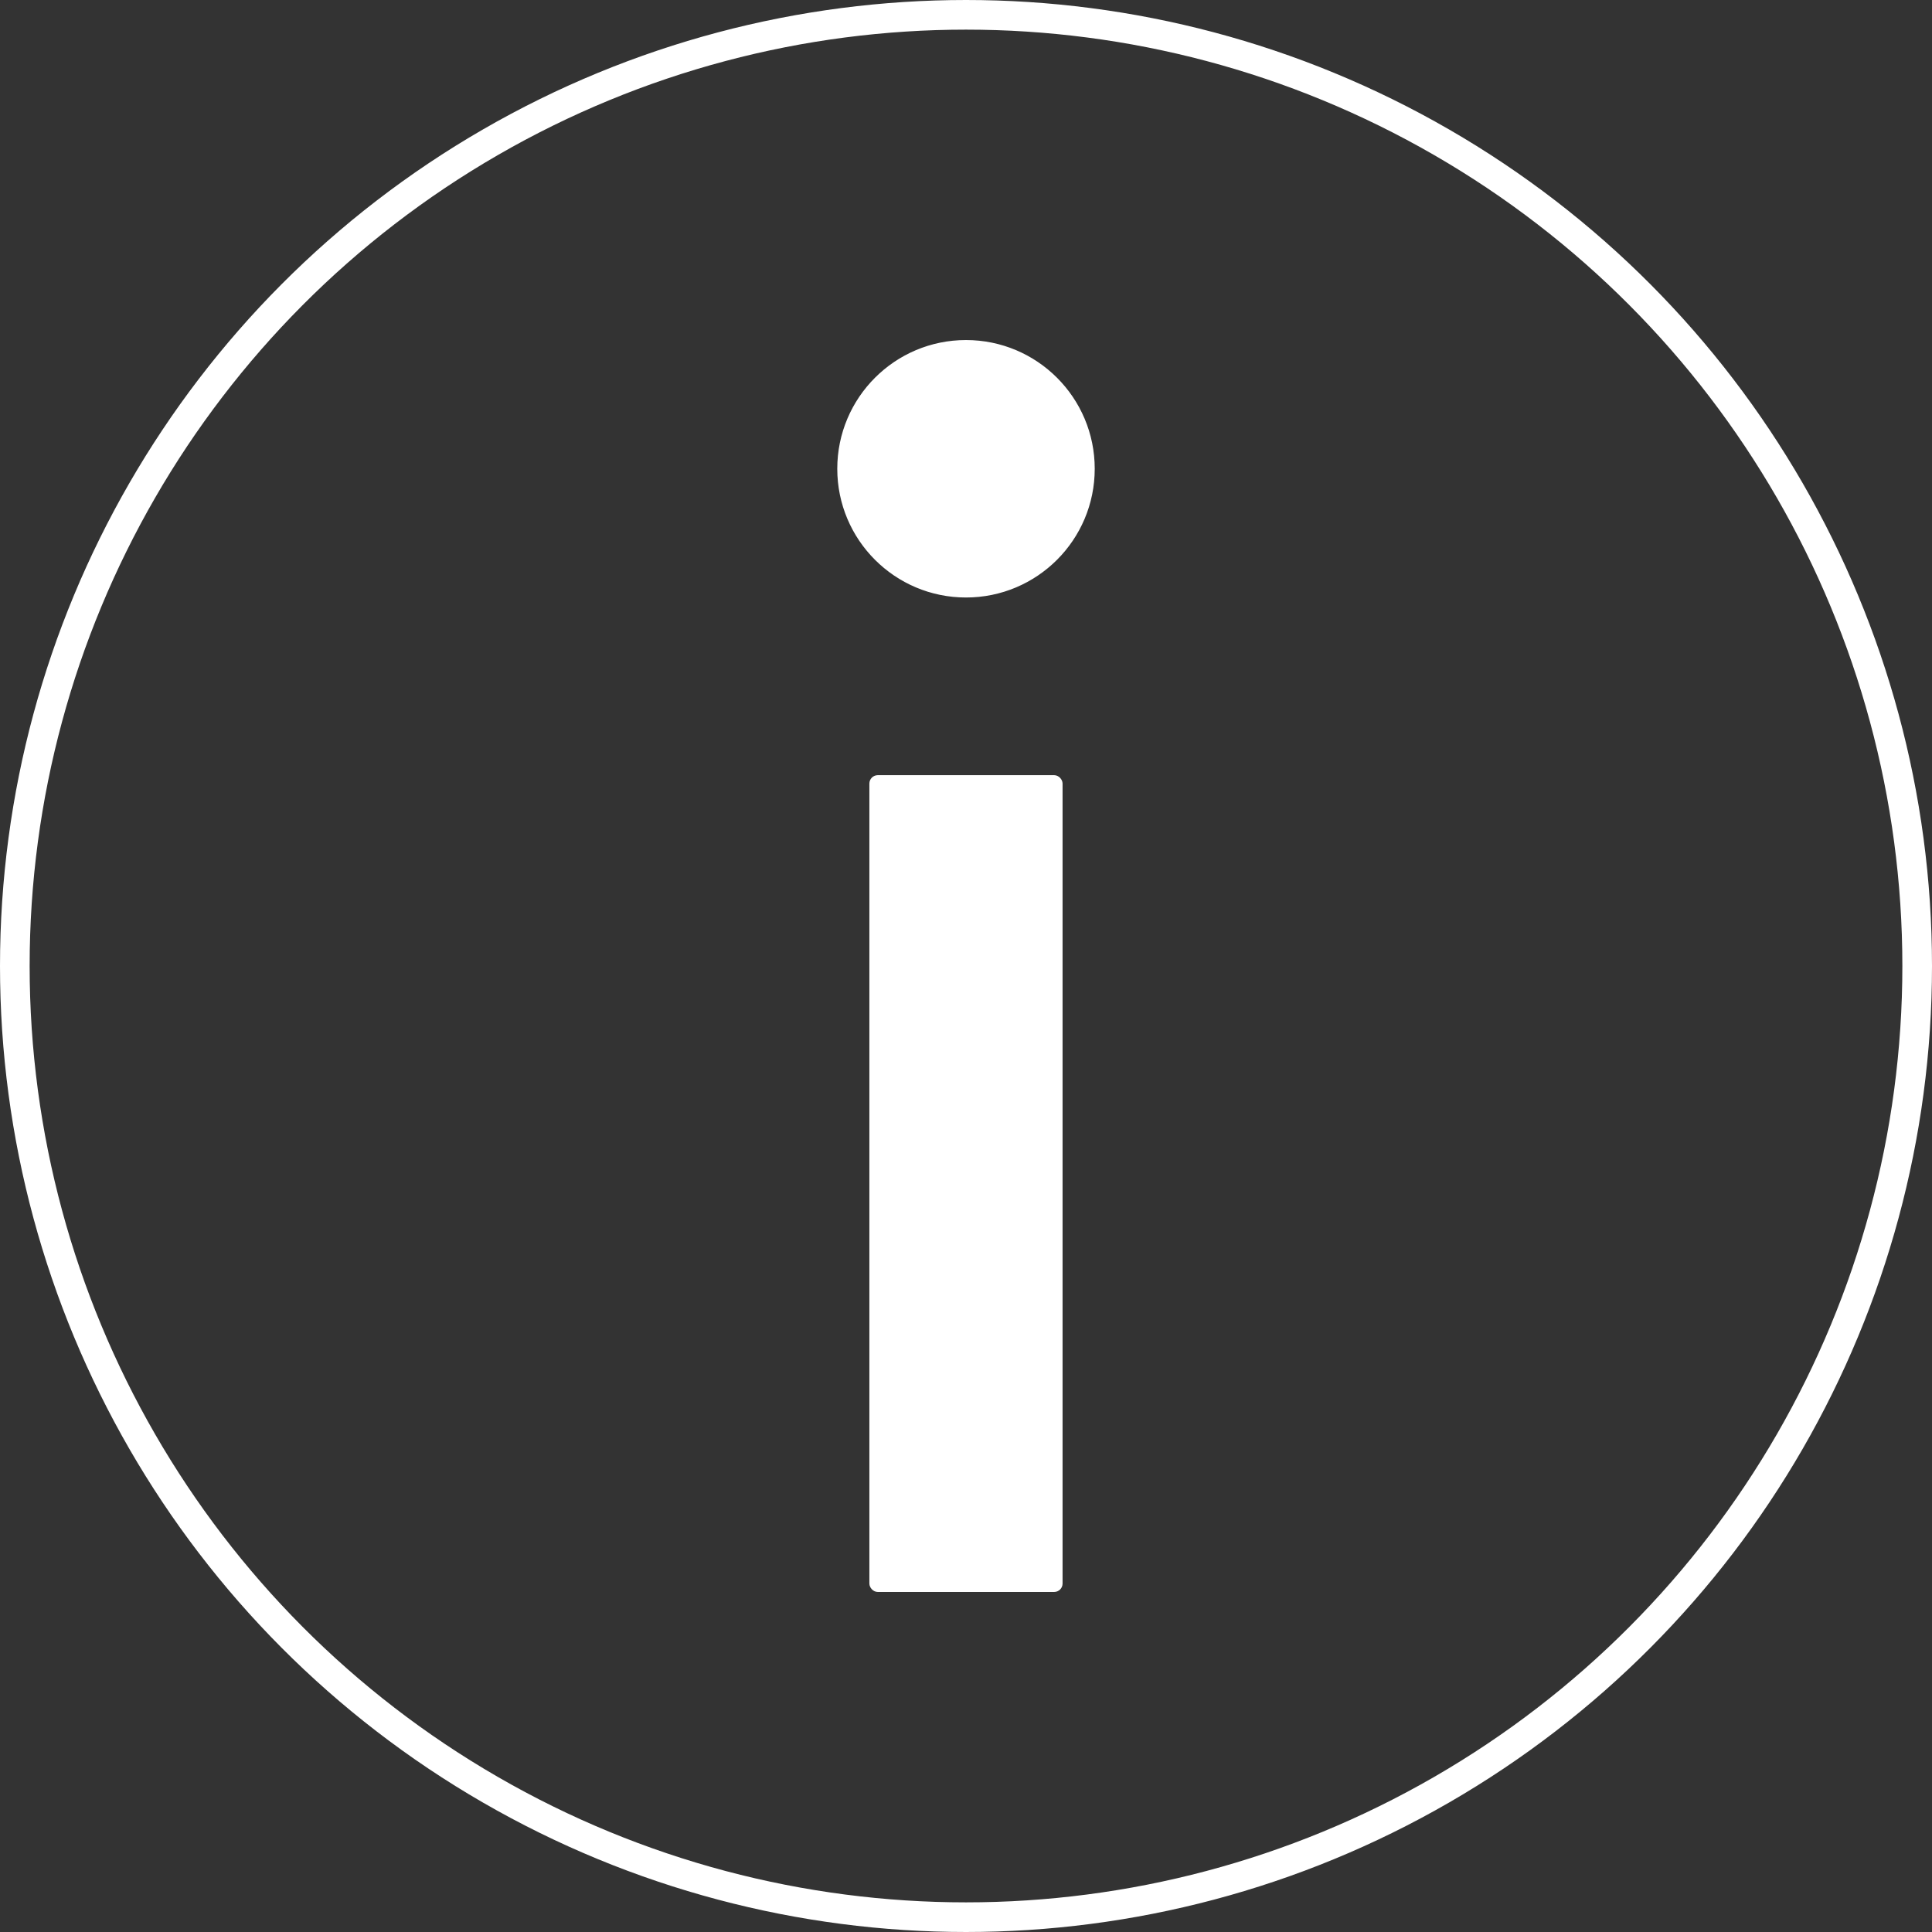
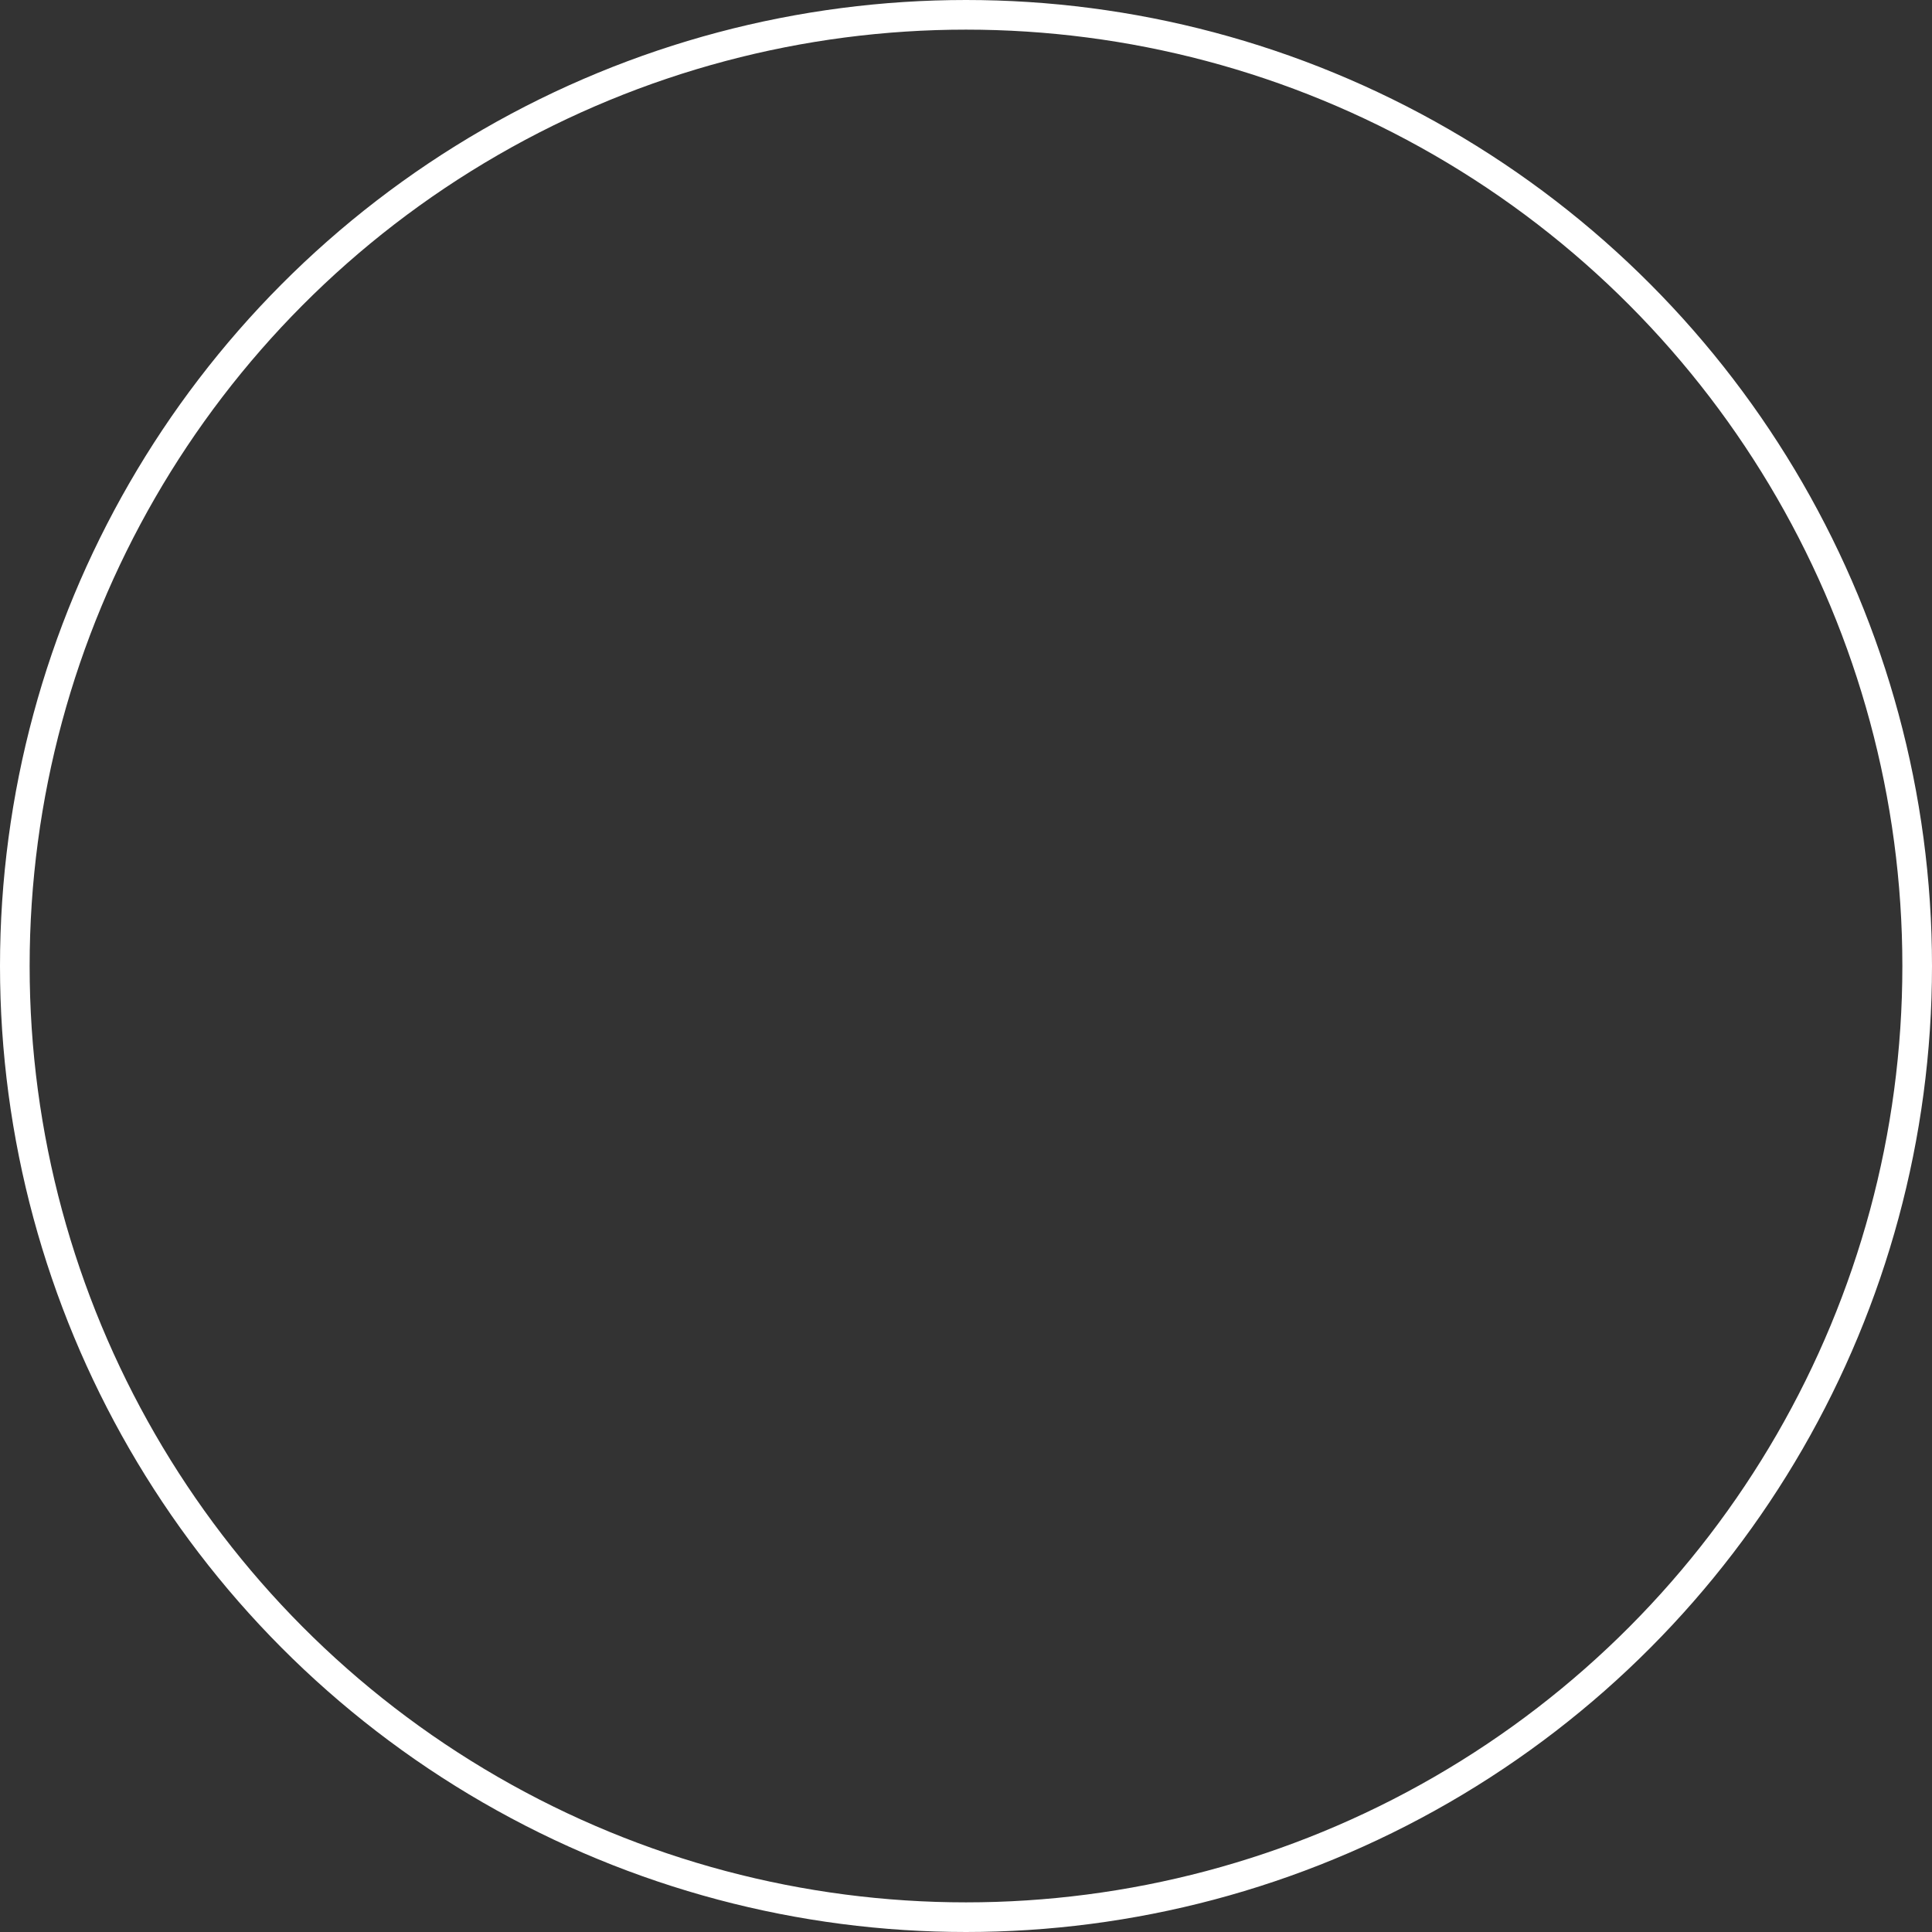
<svg xmlns="http://www.w3.org/2000/svg" id="Ebene_1" viewBox="0 0 391.12 391.12">
  <rect x="0" y="0" width="391.12" height="391.12" fill="#333333" stroke="none" />
  <defs>
    <style>.cls-1{fill:none;stroke-linecap:round;stroke-linejoin:round;stroke-width:6px;}.cls-1,.cls-2{stroke:#fff;}.cls-2{fill:#fff;stroke-miterlimit:10;}</style>
  </defs>
  <circle class="cls-1" cx="195.56" cy="195.56" r="192.56" />
  <g>
-     <circle class="cls-2" cx="195.56" cy="94.9" r="25.56" />
-     <rect class="cls-2" x="176.5" y="157.43" width="38.11" height="164.35" rx="1.2" ry="1.2" />
-   </g>
+     </g>
</svg>